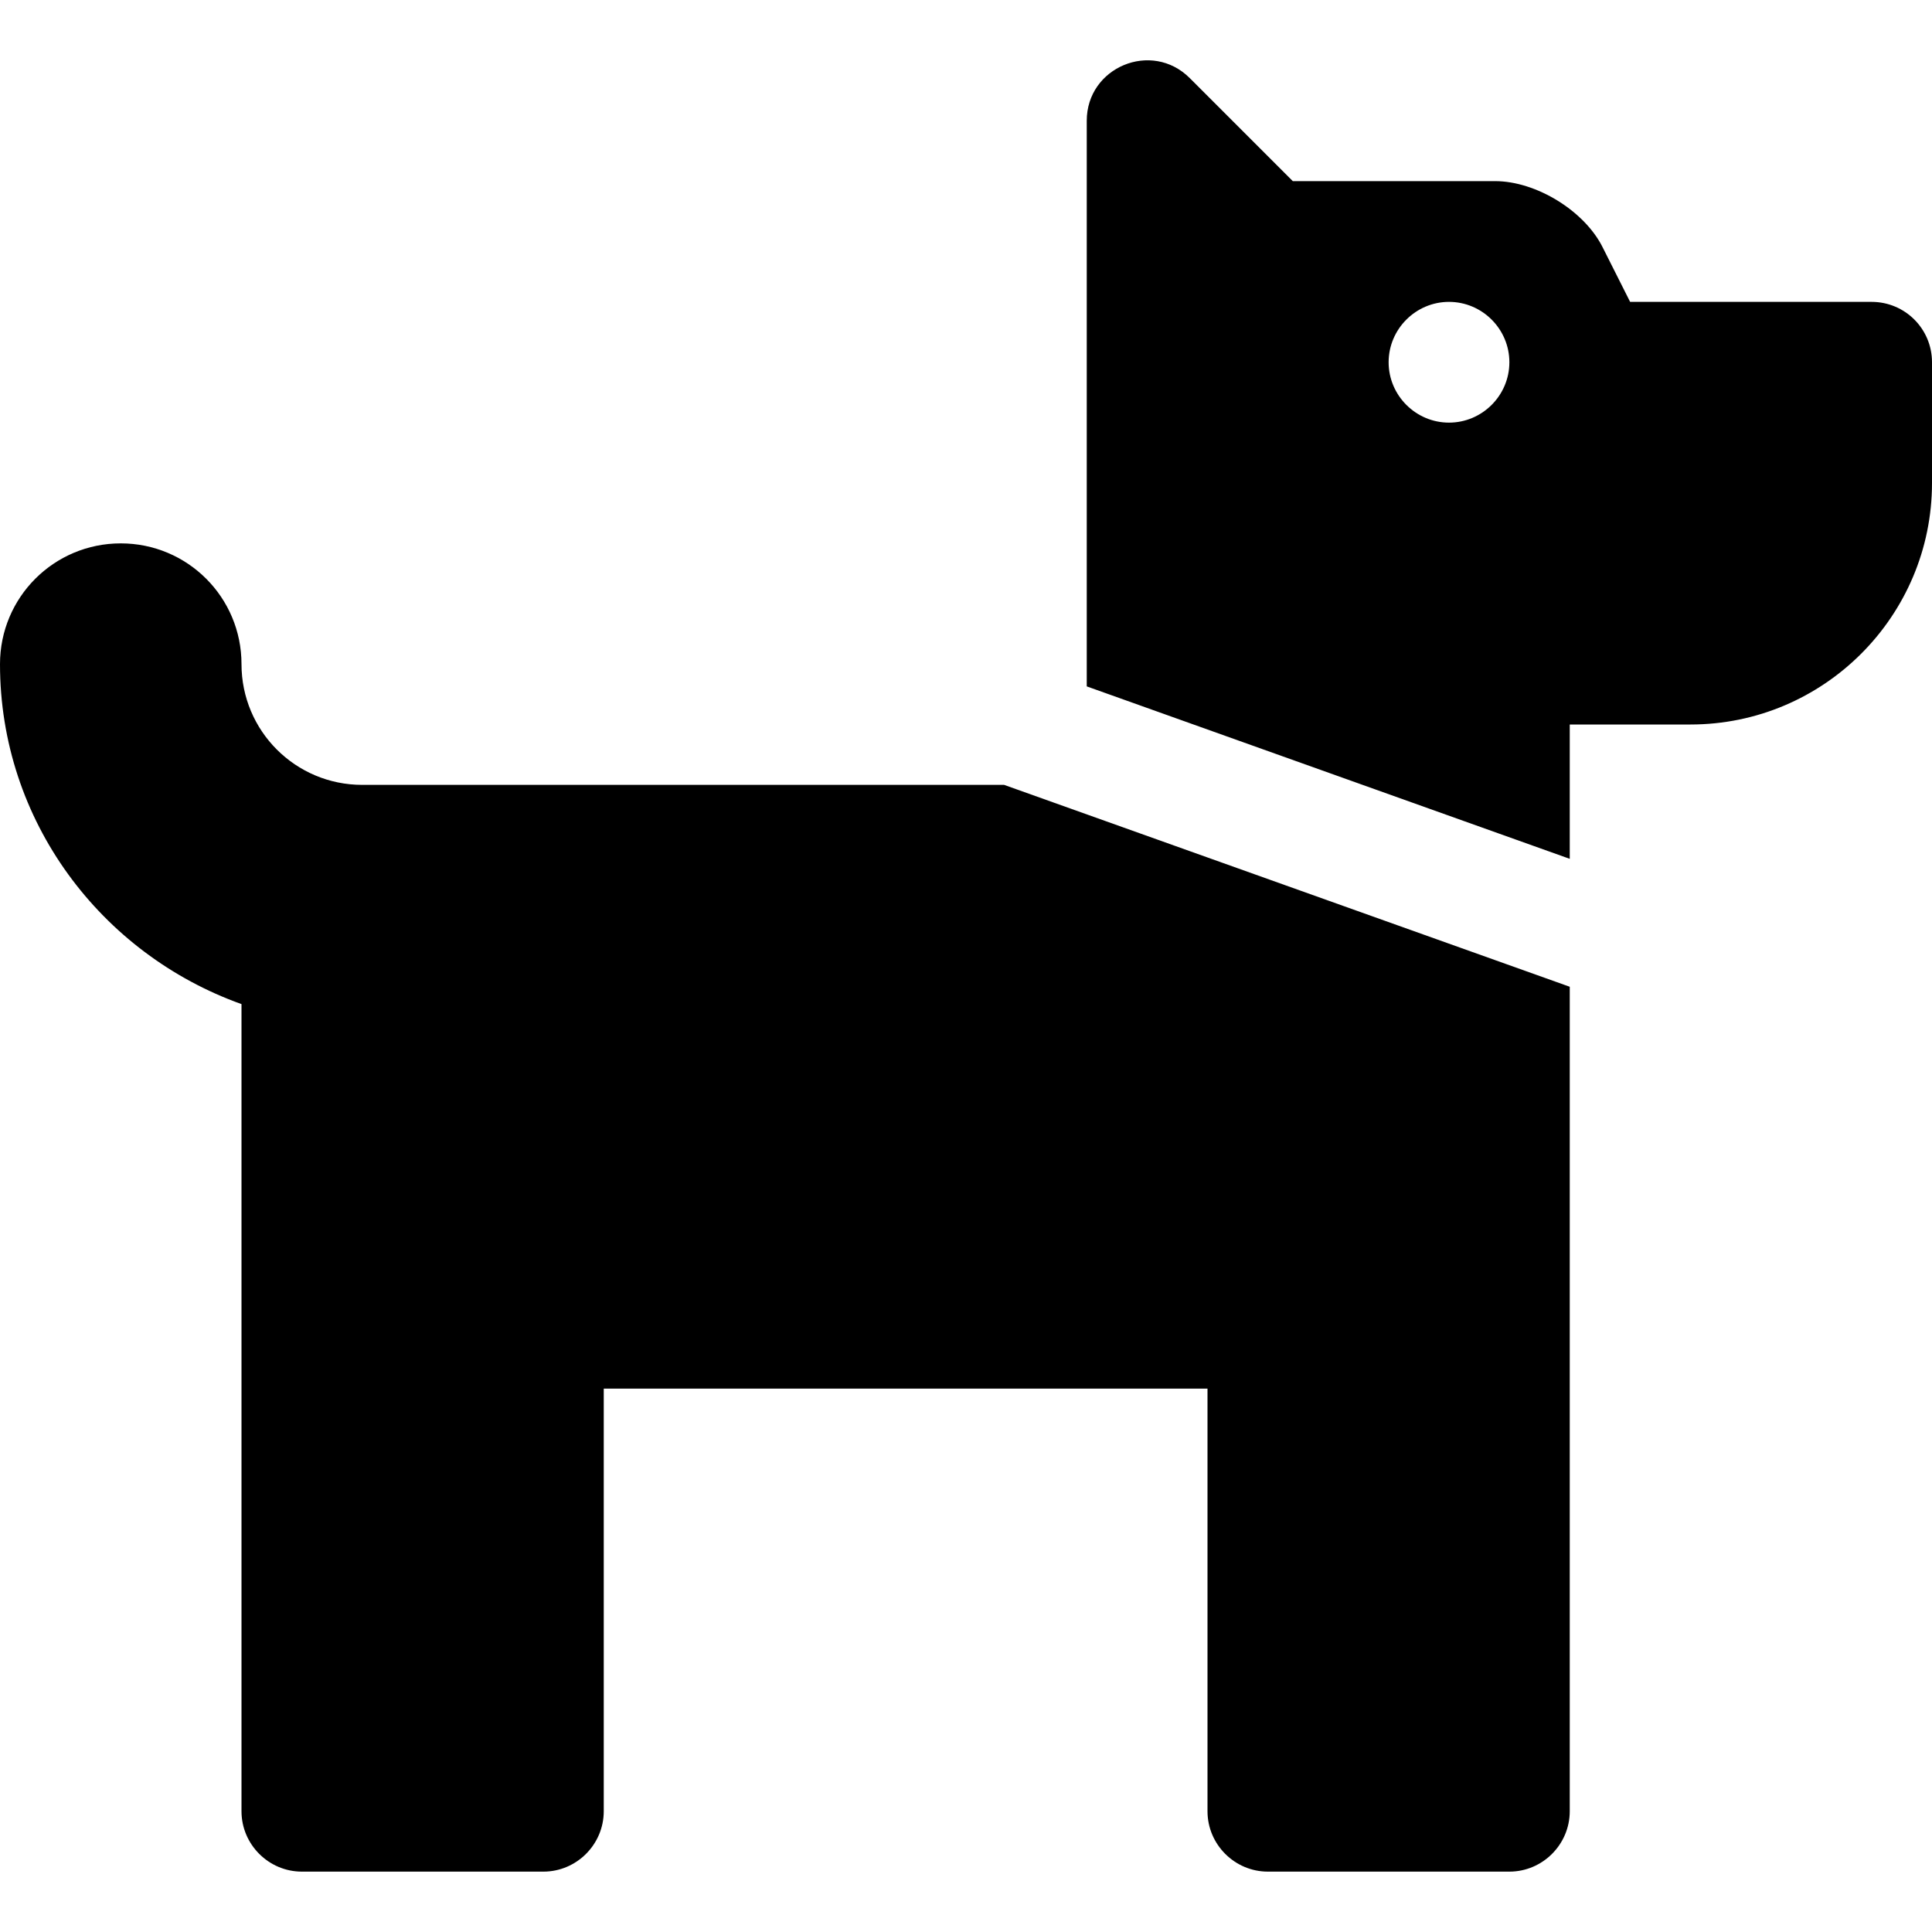
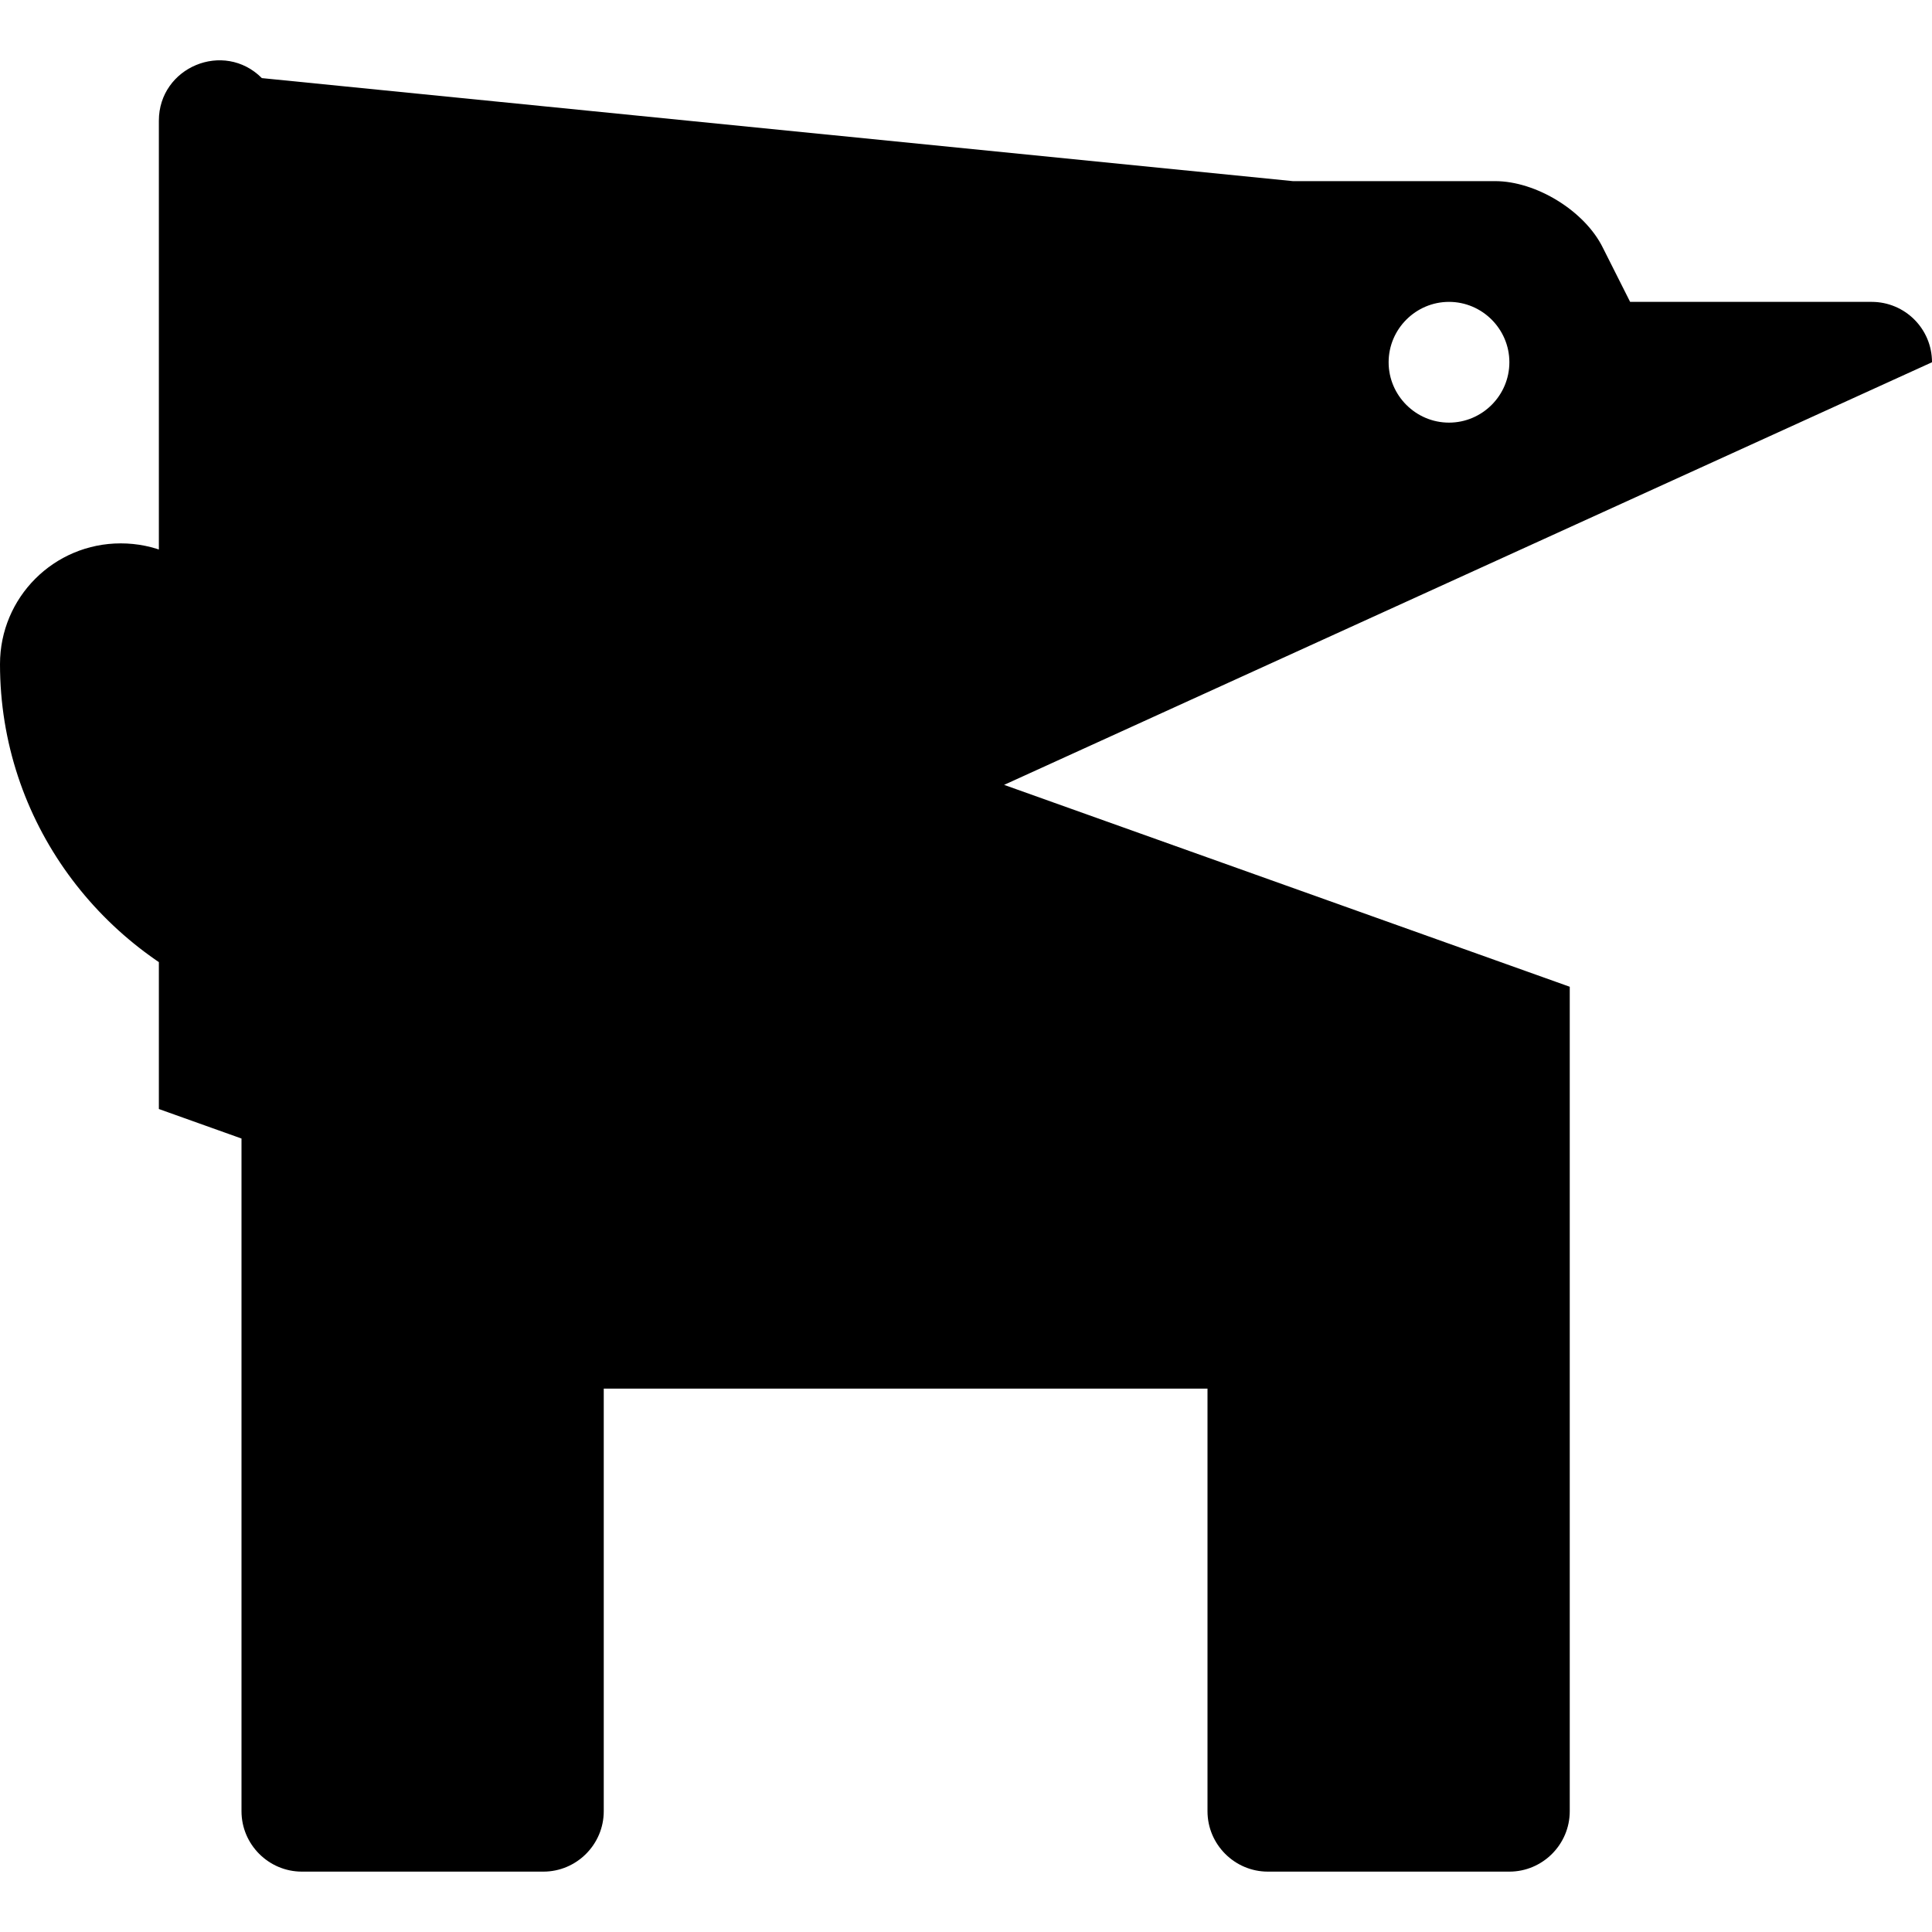
<svg xmlns="http://www.w3.org/2000/svg" version="1.1" id="Layer_1" focusable="false" x="0px" y="0px" viewBox="0 0 512 511.9" style="enable-background:new 0 0 512 511.9;" xml:space="preserve">
-   <path d="M266.1,208L416,261.5V480c0,8.8-7.2,16-16,16h-64c-8.8,0-16-7.2-16-16V368H160v112c0,8.8-7.2,16-16,16H80  c-8.8,0-16-7.2-16-16V266.1C26.8,252.8,0,217.6,0,176c0-17.7,14.3-32,32-32s32,14.3,32,32c0,17.7,14.3,32,32,32H266.1z M512,96v32  c0,35.3-28.7,64-64,64h-32v35.6l-128-45.7V32c0-14.2,17.2-21.4,27.3-11.3L342.6,48h53.6c10.9,0,23.8,7.9,28.6,17.7L432,80h64  C504.8,80,512,87.1,512,96z M400,96c0-8.8-7.2-16-16-16s-16,7.2-16,16s7.2,16,16,16S400,104.8,400,96z" />
+   <path d="M266.1,208L416,261.5V480c0,8.8-7.2,16-16,16h-64c-8.8,0-16-7.2-16-16V368H160v112c0,8.8-7.2,16-16,16H80  c-8.8,0-16-7.2-16-16V266.1C26.8,252.8,0,217.6,0,176c0-17.7,14.3-32,32-32s32,14.3,32,32c0,17.7,14.3,32,32,32H266.1z v32  c0,35.3-28.7,64-64,64h-32v35.6l-128-45.7V32c0-14.2,17.2-21.4,27.3-11.3L342.6,48h53.6c10.9,0,23.8,7.9,28.6,17.7L432,80h64  C504.8,80,512,87.1,512,96z M400,96c0-8.8-7.2-16-16-16s-16,7.2-16,16s7.2,16,16,16S400,104.8,400,96z" />
</svg>